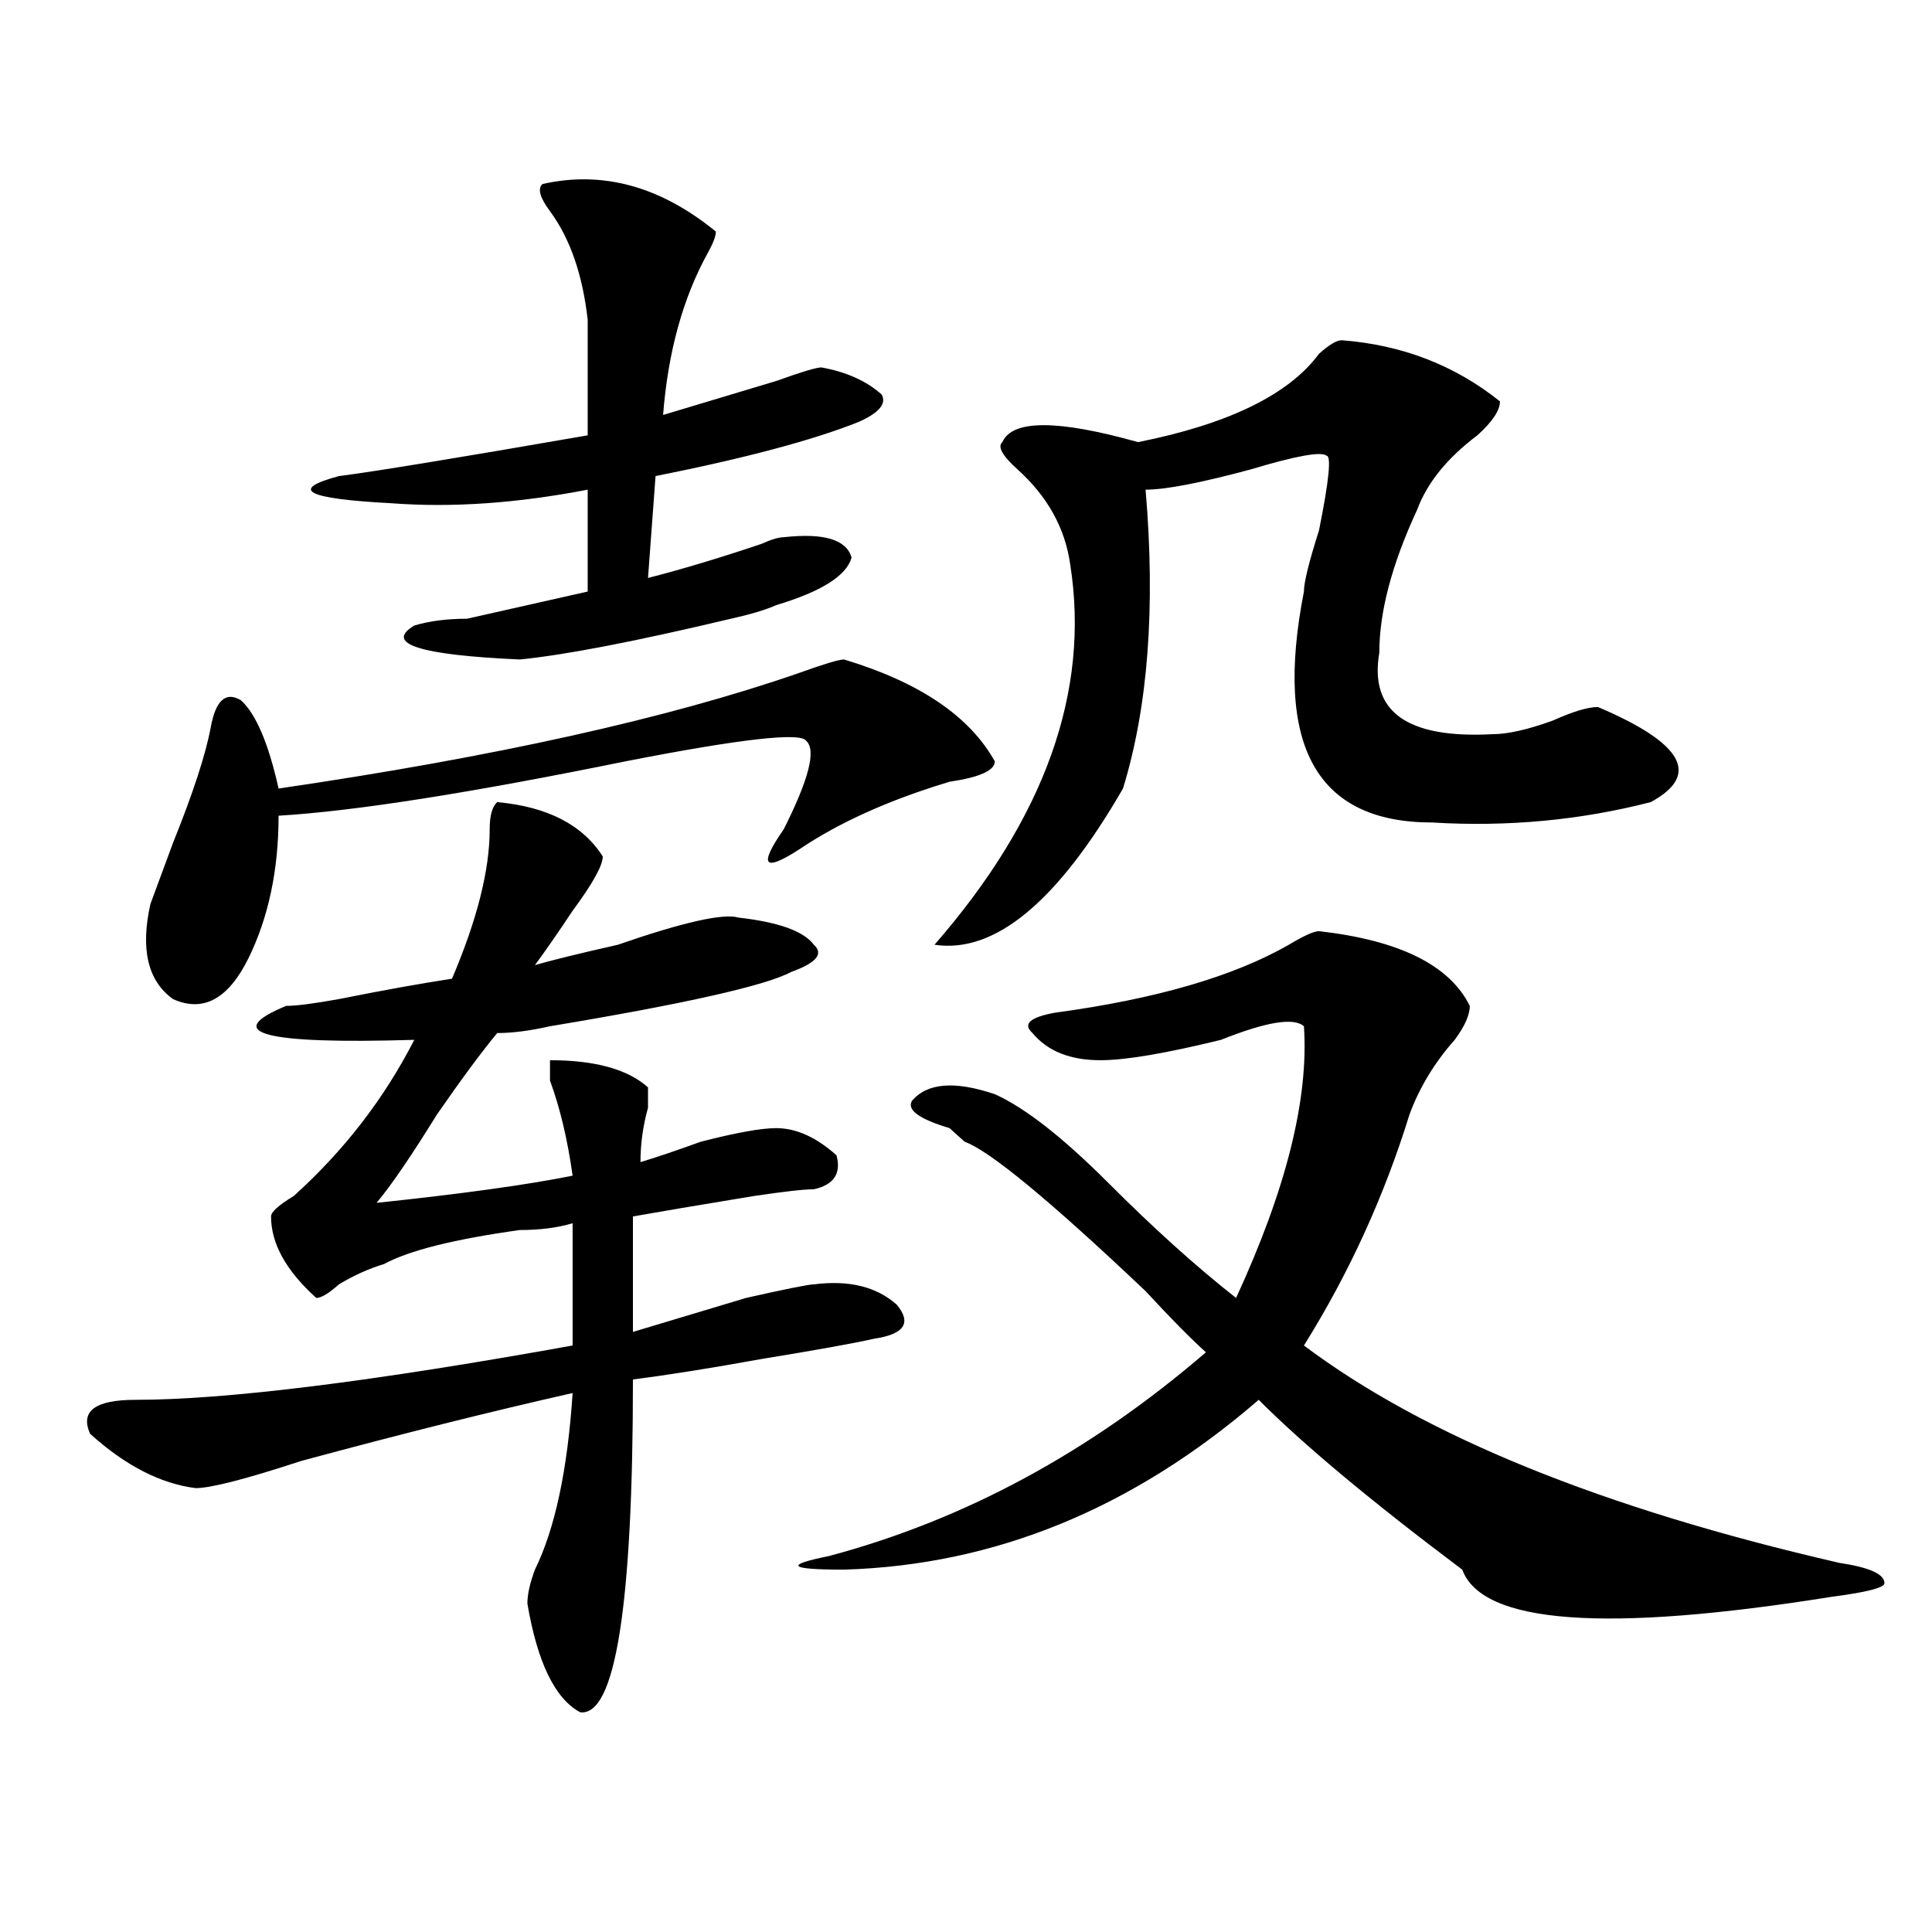
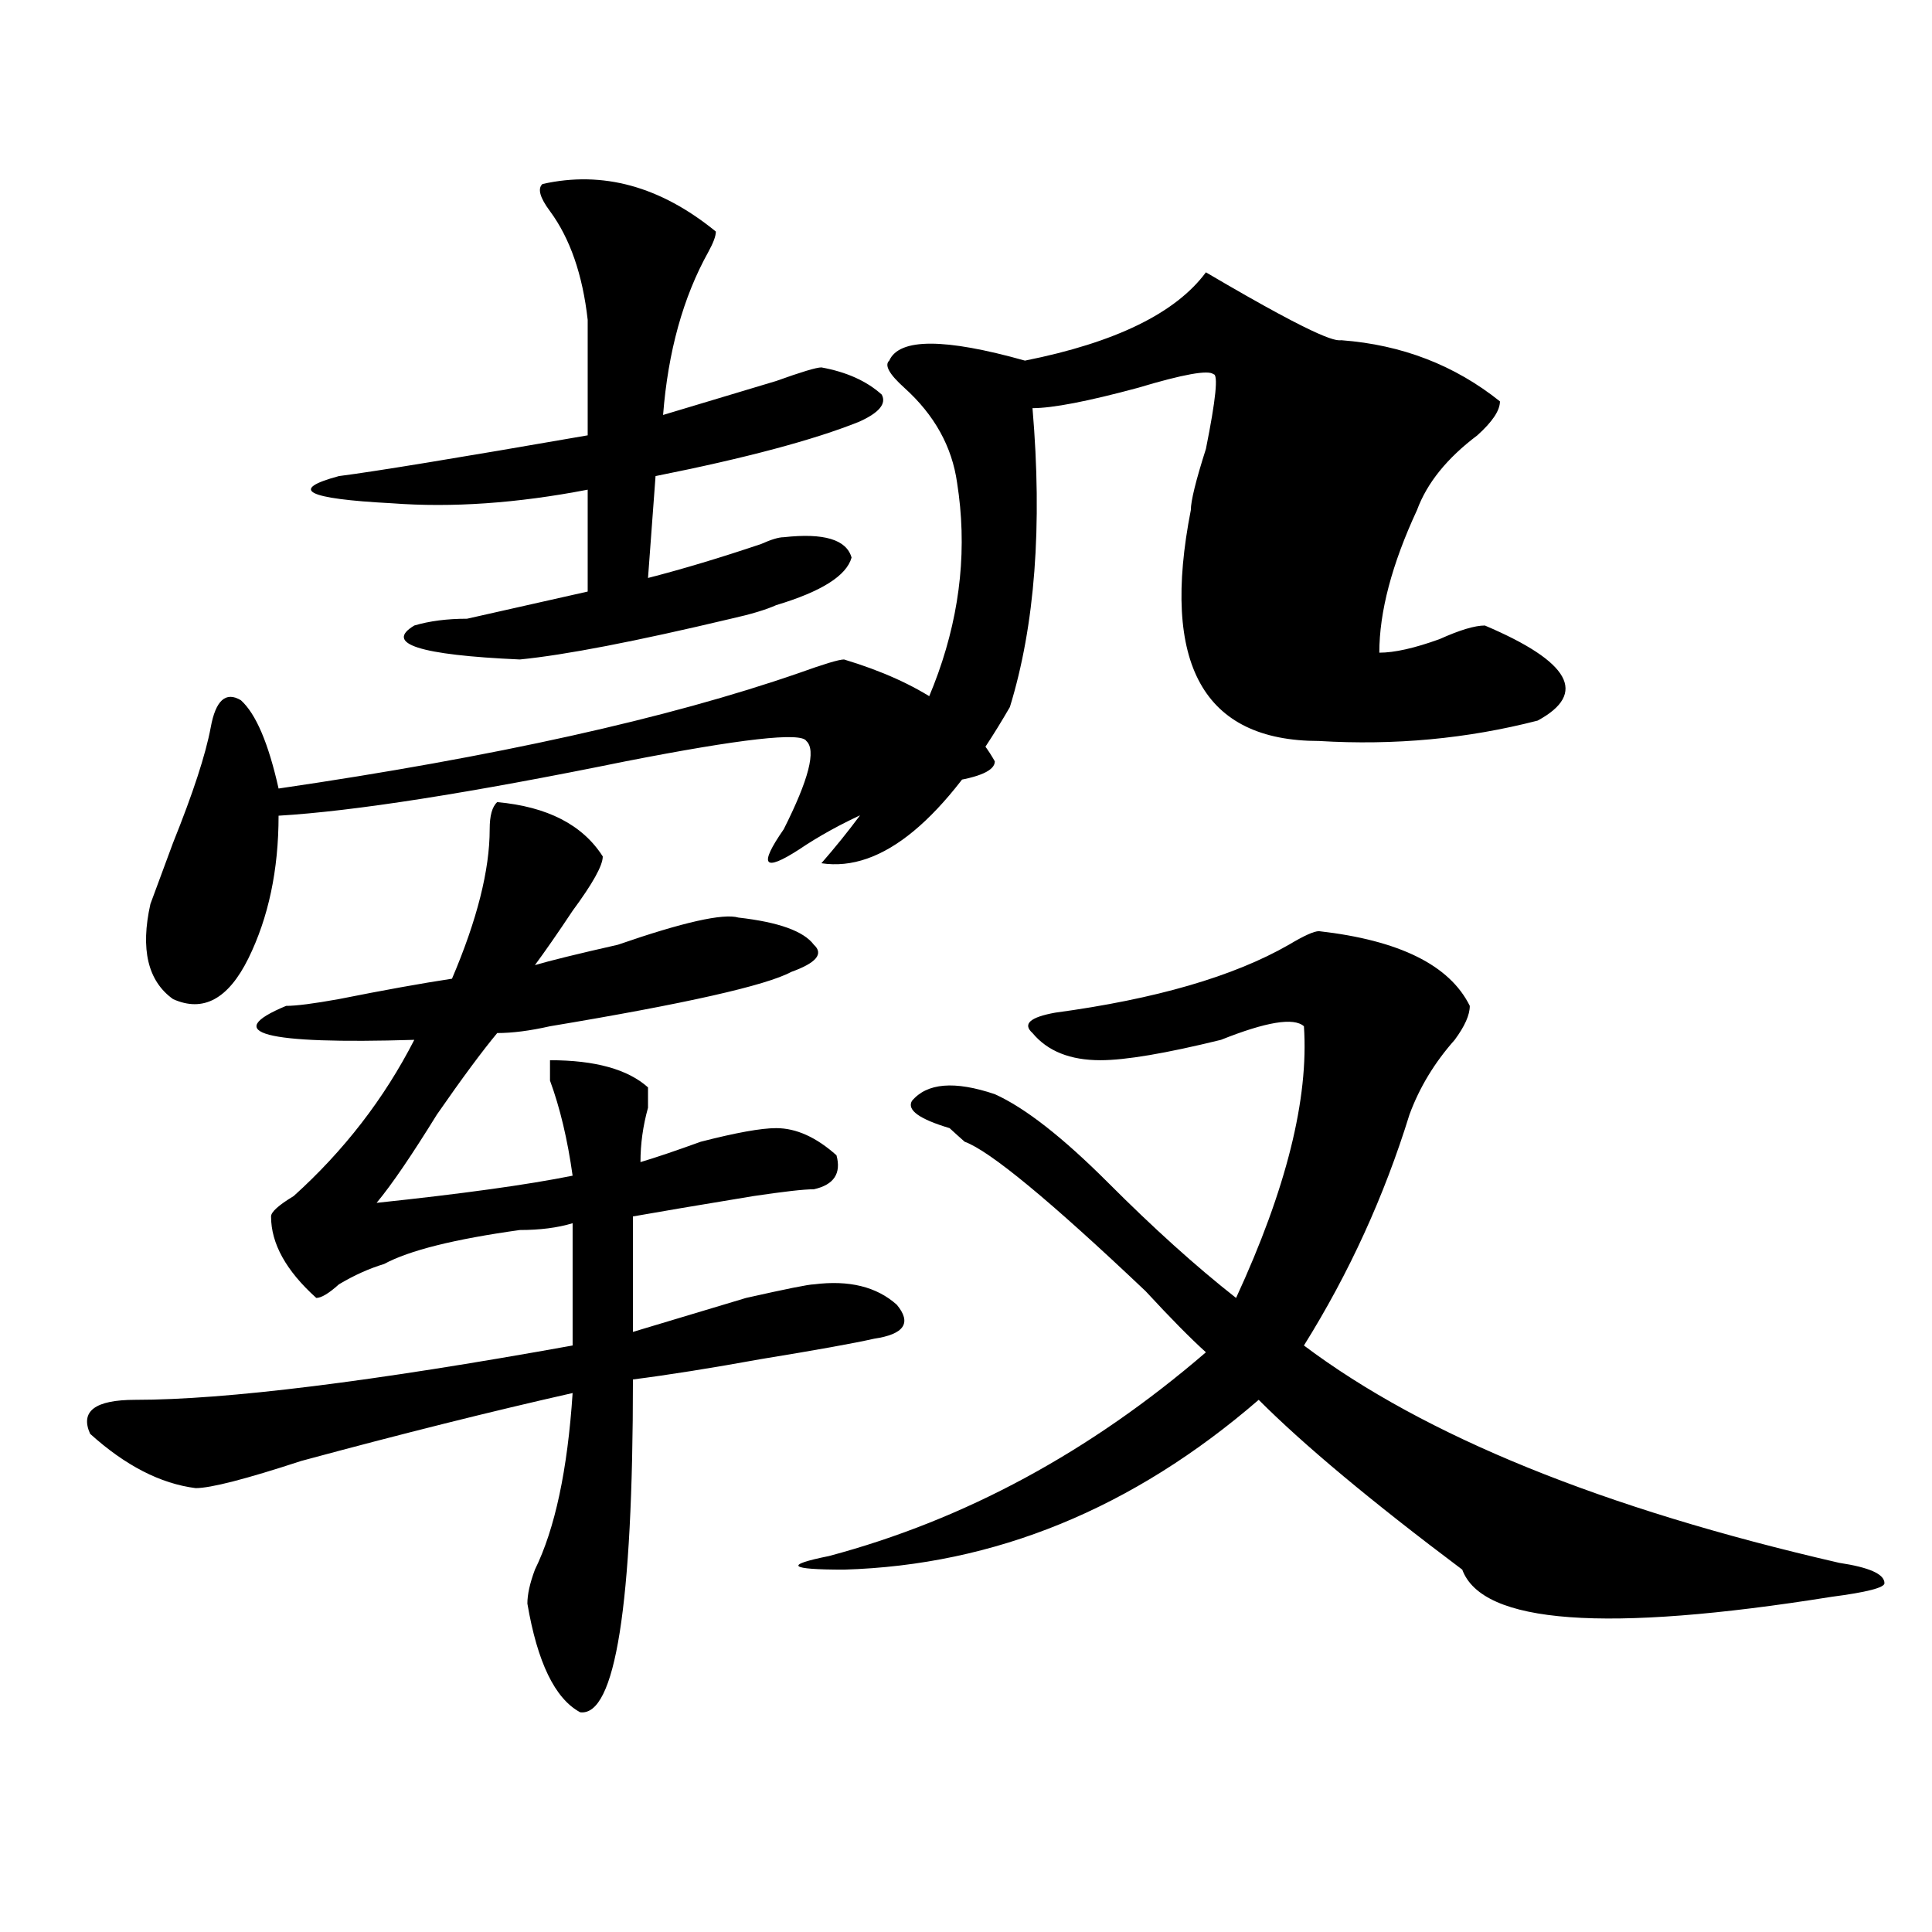
<svg xmlns="http://www.w3.org/2000/svg" version="1.1" id="图层_1" x="0px" y="0px" width="1000px" height="1000px" viewBox="0 0 1000 1000" enable-background="new 0 0 1000 1000" xml:space="preserve">
-   <path d="M257.359,415.172c25.975,2.362,44.206,11.755,54.633,28.125c0,4.724-5.244,14.063-15.609,28.125  c-7.805,11.755-14.329,21.094-19.512,28.125c7.805-2.308,22.072-5.823,42.926-10.547c33.779-11.7,54.633-16.37,62.438-14.063  c20.792,2.362,33.779,7.031,39.023,14.063c5.183,4.724,1.28,9.394-11.707,14.063c-13.049,7.031-54.633,16.425-124.875,28.125  c-10.427,2.362-19.512,3.516-27.316,3.516c-7.805,9.394-18.231,23.456-31.219,42.188c-13.049,21.094-23.414,36.364-31.219,45.703  c44.206-4.669,78.047-9.339,101.461-14.063c-2.622-18.731-6.524-35.156-11.707-49.219c0-4.669,0-8.185,0-10.547  c23.414,0,40.304,4.724,50.73,14.063c0,2.362,0,5.878,0,10.547c-2.622,9.394-3.902,18.786-3.902,28.125  c7.805-2.308,18.17-5.823,31.219-10.547c18.17-4.669,31.219-7.031,39.023-7.031c10.365,0,20.792,4.724,31.219,14.063  c2.561,9.394-1.342,15.271-11.707,17.578c-5.244,0-15.609,1.208-31.219,3.516c-28.658,4.724-49.45,8.239-62.438,10.547v59.766  c15.609-4.669,35.121-10.547,58.535-17.578c20.792-4.669,32.499-7.031,35.121-7.031c18.17-2.308,32.499,1.208,42.926,10.547  c7.805,9.394,3.902,15.271-11.707,17.578c-10.427,2.362-29.938,5.878-58.535,10.547c-26.036,4.724-48.17,8.239-66.34,10.547  c0,117.169-9.146,174.572-27.316,172.266c-13.049-7.031-22.134-25.818-27.316-56.25c0-4.725,1.28-10.547,3.902-17.578  c10.365-21.094,16.89-51.526,19.512-91.406c-41.646,9.394-88.474,21.094-140.484,35.156c-28.658,9.394-46.828,14.063-54.633,14.063  c-18.231-2.308-36.463-11.7-54.633-28.125c-5.244-11.7,2.561-17.578,23.414-17.578c46.828,0,122.253-9.339,226.336-28.125v-63.281  c-7.805,2.362-16.951,3.516-27.316,3.516c-33.841,4.724-57.255,10.547-70.242,17.578c-7.805,2.362-15.609,5.878-23.414,10.547  c-5.244,4.724-9.146,7.031-11.707,7.031c-15.609-14.063-23.414-28.125-23.414-42.188c0-2.308,3.902-5.823,11.707-10.547  c25.975-23.401,46.828-50.372,62.438-80.859c-78.047,2.362-100.181-3.516-66.34-17.578c5.183,0,14.268-1.153,27.316-3.516  c23.414-4.669,42.926-8.185,58.535-10.547c12.987-30.433,19.512-56.25,19.512-77.344  C253.457,422.203,254.737,417.534,257.359,415.172z M436.867,341.344c39.023,11.755,64.998,29.333,78.047,52.734  c0,4.724-7.805,8.239-23.414,10.547c-31.219,9.394-57.255,21.094-78.047,35.156c-18.231,11.755-20.854,8.239-7.805-10.547  c12.987-25.763,16.89-40.979,11.707-45.703c-2.622-4.669-33.841-1.153-93.656,10.547c-80.669,16.425-140.484,25.817-179.508,28.125  c0,28.125-5.244,52.734-15.609,73.828c-10.427,21.094-23.414,28.125-39.023,21.094c-13.049-9.339-16.951-25.763-11.707-49.219  c2.561-7.031,6.463-17.578,11.707-31.641c10.365-25.763,16.89-45.703,19.512-59.766c2.561-14.063,7.805-18.731,15.609-14.063  c7.805,7.031,14.268,22.302,19.512,45.703c111.826-16.37,201.58-36.31,269.262-59.766  C426.44,343.706,434.245,341.344,436.867,341.344z M280.773,95.25c31.219-7.031,61.096,1.208,89.754,24.609  c0,2.362-1.342,5.877-3.902,10.547c-13.049,23.456-20.854,51.581-23.414,84.375c15.609-4.669,35.121-10.547,58.535-17.578  c12.987-4.669,20.792-7.031,23.414-7.031c12.987,2.362,23.414,7.031,31.219,14.063c2.561,4.724-1.342,9.394-11.707,14.063  c-23.414,9.394-58.535,18.786-105.363,28.125l-3.902,52.734c18.17-4.669,37.682-10.547,58.535-17.578  c5.183-2.308,9.085-3.516,11.707-3.516c20.792-2.308,32.499,1.208,35.121,10.547c-2.622,9.394-15.609,17.578-39.023,24.609  c-5.244,2.362-13.049,4.724-23.414,7.031c-49.45,11.755-85.852,18.786-109.266,21.094c-52.072-2.308-70.242-8.185-54.633-17.578  c7.805-2.308,16.89-3.516,27.316-3.516c20.792-4.669,41.584-9.339,62.438-14.063v-52.734c-36.463,7.031-70.242,9.394-101.461,7.031  c-44.268-2.308-53.353-7.031-27.316-14.063c18.17-2.308,61.096-9.339,128.777-21.094c0-21.094,0-40.979,0-59.766  c-2.622-23.401-9.146-42.188-19.512-56.25C279.432,102.281,278.151,97.612,280.773,95.25z M682.715,481.969  c41.584,4.724,67.62,17.578,78.047,38.672c0,4.724-2.622,10.547-7.805,17.578c-10.427,11.755-18.231,24.609-23.414,38.672  c-13.049,42.188-31.219,82.067-54.633,119.531c62.438,46.911,154.752,84.375,277.066,112.5c15.609,2.362,23.414,5.822,23.414,10.547  c0,2.307-9.146,4.669-27.316,7.031c-117.07,18.731-180.85,14.063-191.215-14.063c-46.828-35.156-81.949-64.435-105.363-87.891  c-65.06,56.25-136.582,85.583-214.629,87.891c-28.658,0-31.219-2.308-7.805-7.031c70.242-18.731,135.24-53.888,195.117-105.469  c-7.805-7.031-18.231-17.578-31.219-31.641c-49.45-46.856-80.669-72.62-93.656-77.344c-2.622-2.308-5.244-4.669-7.805-7.031  c-15.609-4.669-22.134-9.339-19.512-14.063c7.805-9.339,22.072-10.547,42.926-3.516c15.609,7.031,35.121,22.302,58.535,45.703  c23.414,23.456,45.486,43.396,66.34,59.766c25.975-56.25,37.682-103.106,35.121-140.625c-5.244-4.669-19.512-2.308-42.926,7.031  c-28.658,7.031-49.45,10.547-62.438,10.547c-15.609,0-27.316-4.669-35.121-14.063c-5.244-4.669-1.342-8.185,11.707-10.547  c52.011-7.031,92.314-18.731,120.973-35.156C674.91,484.331,680.093,481.969,682.715,481.969z M694.422,176.109  c31.219,2.362,58.535,12.909,81.949,31.641c0,4.724-3.902,10.547-11.707,17.578c-15.609,11.755-26.036,24.609-31.219,38.672  c-13.049,28.125-19.512,52.734-19.512,73.828c-5.244,30.487,14.268,44.55,58.535,42.188c7.805,0,18.17-2.308,31.219-7.031  c10.365-4.669,18.17-7.031,23.414-7.031c44.206,18.786,53.291,35.156,27.316,49.219c-36.463,9.394-74.145,12.909-113.168,10.547  c-59.877,0-81.949-39.825-66.34-119.531c0-4.669,2.561-15.216,7.805-31.641c5.183-25.763,6.463-38.672,3.902-38.672  c-2.622-2.308-15.609,0-39.023,7.031c-26.036,7.031-44.268,10.547-54.633,10.547c5.183,60.974,1.28,112.5-11.707,154.688  c-33.841,58.612-66.34,85.583-97.559,80.859c57.193-65.589,80.607-131.231,70.242-196.875  c-2.622-18.731-11.707-35.156-27.316-49.219c-7.805-7.031-10.427-11.7-7.805-14.063c5.183-11.7,28.597-11.7,70.242,0  c46.828-9.339,78.047-24.609,93.656-45.703C687.897,178.472,691.8,176.109,694.422,176.109z" />
+   <path d="M257.359,415.172c25.975,2.362,44.206,11.755,54.633,28.125c0,4.724-5.244,14.063-15.609,28.125  c-7.805,11.755-14.329,21.094-19.512,28.125c7.805-2.308,22.072-5.823,42.926-10.547c33.779-11.7,54.633-16.37,62.438-14.063  c20.792,2.362,33.779,7.031,39.023,14.063c5.183,4.724,1.28,9.394-11.707,14.063c-13.049,7.031-54.633,16.425-124.875,28.125  c-10.427,2.362-19.512,3.516-27.316,3.516c-7.805,9.394-18.231,23.456-31.219,42.188c-13.049,21.094-23.414,36.364-31.219,45.703  c44.206-4.669,78.047-9.339,101.461-14.063c-2.622-18.731-6.524-35.156-11.707-49.219c0-4.669,0-8.185,0-10.547  c23.414,0,40.304,4.724,50.73,14.063c0,2.362,0,5.878,0,10.547c-2.622,9.394-3.902,18.786-3.902,28.125  c7.805-2.308,18.17-5.823,31.219-10.547c18.17-4.669,31.219-7.031,39.023-7.031c10.365,0,20.792,4.724,31.219,14.063  c2.561,9.394-1.342,15.271-11.707,17.578c-5.244,0-15.609,1.208-31.219,3.516c-28.658,4.724-49.45,8.239-62.438,10.547v59.766  c15.609-4.669,35.121-10.547,58.535-17.578c20.792-4.669,32.499-7.031,35.121-7.031c18.17-2.308,32.499,1.208,42.926,10.547  c7.805,9.394,3.902,15.271-11.707,17.578c-10.427,2.362-29.938,5.878-58.535,10.547c-26.036,4.724-48.17,8.239-66.34,10.547  c0,117.169-9.146,174.572-27.316,172.266c-13.049-7.031-22.134-25.818-27.316-56.25c0-4.725,1.28-10.547,3.902-17.578  c10.365-21.094,16.89-51.526,19.512-91.406c-41.646,9.394-88.474,21.094-140.484,35.156c-28.658,9.394-46.828,14.063-54.633,14.063  c-18.231-2.308-36.463-11.7-54.633-28.125c-5.244-11.7,2.561-17.578,23.414-17.578c46.828,0,122.253-9.339,226.336-28.125v-63.281  c-7.805,2.362-16.951,3.516-27.316,3.516c-33.841,4.724-57.255,10.547-70.242,17.578c-7.805,2.362-15.609,5.878-23.414,10.547  c-5.244,4.724-9.146,7.031-11.707,7.031c-15.609-14.063-23.414-28.125-23.414-42.188c0-2.308,3.902-5.823,11.707-10.547  c25.975-23.401,46.828-50.372,62.438-80.859c-78.047,2.362-100.181-3.516-66.34-17.578c5.183,0,14.268-1.153,27.316-3.516  c23.414-4.669,42.926-8.185,58.535-10.547c12.987-30.433,19.512-56.25,19.512-77.344  C253.457,422.203,254.737,417.534,257.359,415.172z M436.867,341.344c39.023,11.755,64.998,29.333,78.047,52.734  c0,4.724-7.805,8.239-23.414,10.547c-31.219,9.394-57.255,21.094-78.047,35.156c-18.231,11.755-20.854,8.239-7.805-10.547  c12.987-25.763,16.89-40.979,11.707-45.703c-2.622-4.669-33.841-1.153-93.656,10.547c-80.669,16.425-140.484,25.817-179.508,28.125  c0,28.125-5.244,52.734-15.609,73.828c-10.427,21.094-23.414,28.125-39.023,21.094c-13.049-9.339-16.951-25.763-11.707-49.219  c2.561-7.031,6.463-17.578,11.707-31.641c10.365-25.763,16.89-45.703,19.512-59.766c2.561-14.063,7.805-18.731,15.609-14.063  c7.805,7.031,14.268,22.302,19.512,45.703c111.826-16.37,201.58-36.31,269.262-59.766  C426.44,343.706,434.245,341.344,436.867,341.344z M280.773,95.25c31.219-7.031,61.096,1.208,89.754,24.609  c0,2.362-1.342,5.877-3.902,10.547c-13.049,23.456-20.854,51.581-23.414,84.375c15.609-4.669,35.121-10.547,58.535-17.578  c12.987-4.669,20.792-7.031,23.414-7.031c12.987,2.362,23.414,7.031,31.219,14.063c2.561,4.724-1.342,9.394-11.707,14.063  c-23.414,9.394-58.535,18.786-105.363,28.125l-3.902,52.734c18.17-4.669,37.682-10.547,58.535-17.578  c5.183-2.308,9.085-3.516,11.707-3.516c20.792-2.308,32.499,1.208,35.121,10.547c-2.622,9.394-15.609,17.578-39.023,24.609  c-5.244,2.362-13.049,4.724-23.414,7.031c-49.45,11.755-85.852,18.786-109.266,21.094c-52.072-2.308-70.242-8.185-54.633-17.578  c7.805-2.308,16.89-3.516,27.316-3.516c20.792-4.669,41.584-9.339,62.438-14.063v-52.734c-36.463,7.031-70.242,9.394-101.461,7.031  c-44.268-2.308-53.353-7.031-27.316-14.063c18.17-2.308,61.096-9.339,128.777-21.094c0-21.094,0-40.979,0-59.766  c-2.622-23.401-9.146-42.188-19.512-56.25C279.432,102.281,278.151,97.612,280.773,95.25z M682.715,481.969  c41.584,4.724,67.62,17.578,78.047,38.672c0,4.724-2.622,10.547-7.805,17.578c-10.427,11.755-18.231,24.609-23.414,38.672  c-13.049,42.188-31.219,82.067-54.633,119.531c62.438,46.911,154.752,84.375,277.066,112.5c15.609,2.362,23.414,5.822,23.414,10.547  c0,2.307-9.146,4.669-27.316,7.031c-117.07,18.731-180.85,14.063-191.215-14.063c-46.828-35.156-81.949-64.435-105.363-87.891  c-65.06,56.25-136.582,85.583-214.629,87.891c-28.658,0-31.219-2.308-7.805-7.031c70.242-18.731,135.24-53.888,195.117-105.469  c-7.805-7.031-18.231-17.578-31.219-31.641c-49.45-46.856-80.669-72.62-93.656-77.344c-2.622-2.308-5.244-4.669-7.805-7.031  c-15.609-4.669-22.134-9.339-19.512-14.063c7.805-9.339,22.072-10.547,42.926-3.516c15.609,7.031,35.121,22.302,58.535,45.703  c23.414,23.456,45.486,43.396,66.34,59.766c25.975-56.25,37.682-103.106,35.121-140.625c-5.244-4.669-19.512-2.308-42.926,7.031  c-28.658,7.031-49.45,10.547-62.438,10.547c-15.609,0-27.316-4.669-35.121-14.063c-5.244-4.669-1.342-8.185,11.707-10.547  c52.011-7.031,92.314-18.731,120.973-35.156C674.91,484.331,680.093,481.969,682.715,481.969z M694.422,176.109  c31.219,2.362,58.535,12.909,81.949,31.641c0,4.724-3.902,10.547-11.707,17.578c-15.609,11.755-26.036,24.609-31.219,38.672  c-13.049,28.125-19.512,52.734-19.512,73.828c7.805,0,18.17-2.308,31.219-7.031  c10.365-4.669,18.17-7.031,23.414-7.031c44.206,18.786,53.291,35.156,27.316,49.219c-36.463,9.394-74.145,12.909-113.168,10.547  c-59.877,0-81.949-39.825-66.34-119.531c0-4.669,2.561-15.216,7.805-31.641c5.183-25.763,6.463-38.672,3.902-38.672  c-2.622-2.308-15.609,0-39.023,7.031c-26.036,7.031-44.268,10.547-54.633,10.547c5.183,60.974,1.28,112.5-11.707,154.688  c-33.841,58.612-66.34,85.583-97.559,80.859c57.193-65.589,80.607-131.231,70.242-196.875  c-2.622-18.731-11.707-35.156-27.316-49.219c-7.805-7.031-10.427-11.7-7.805-14.063c5.183-11.7,28.597-11.7,70.242,0  c46.828-9.339,78.047-24.609,93.656-45.703C687.897,178.472,691.8,176.109,694.422,176.109z" />
</svg>